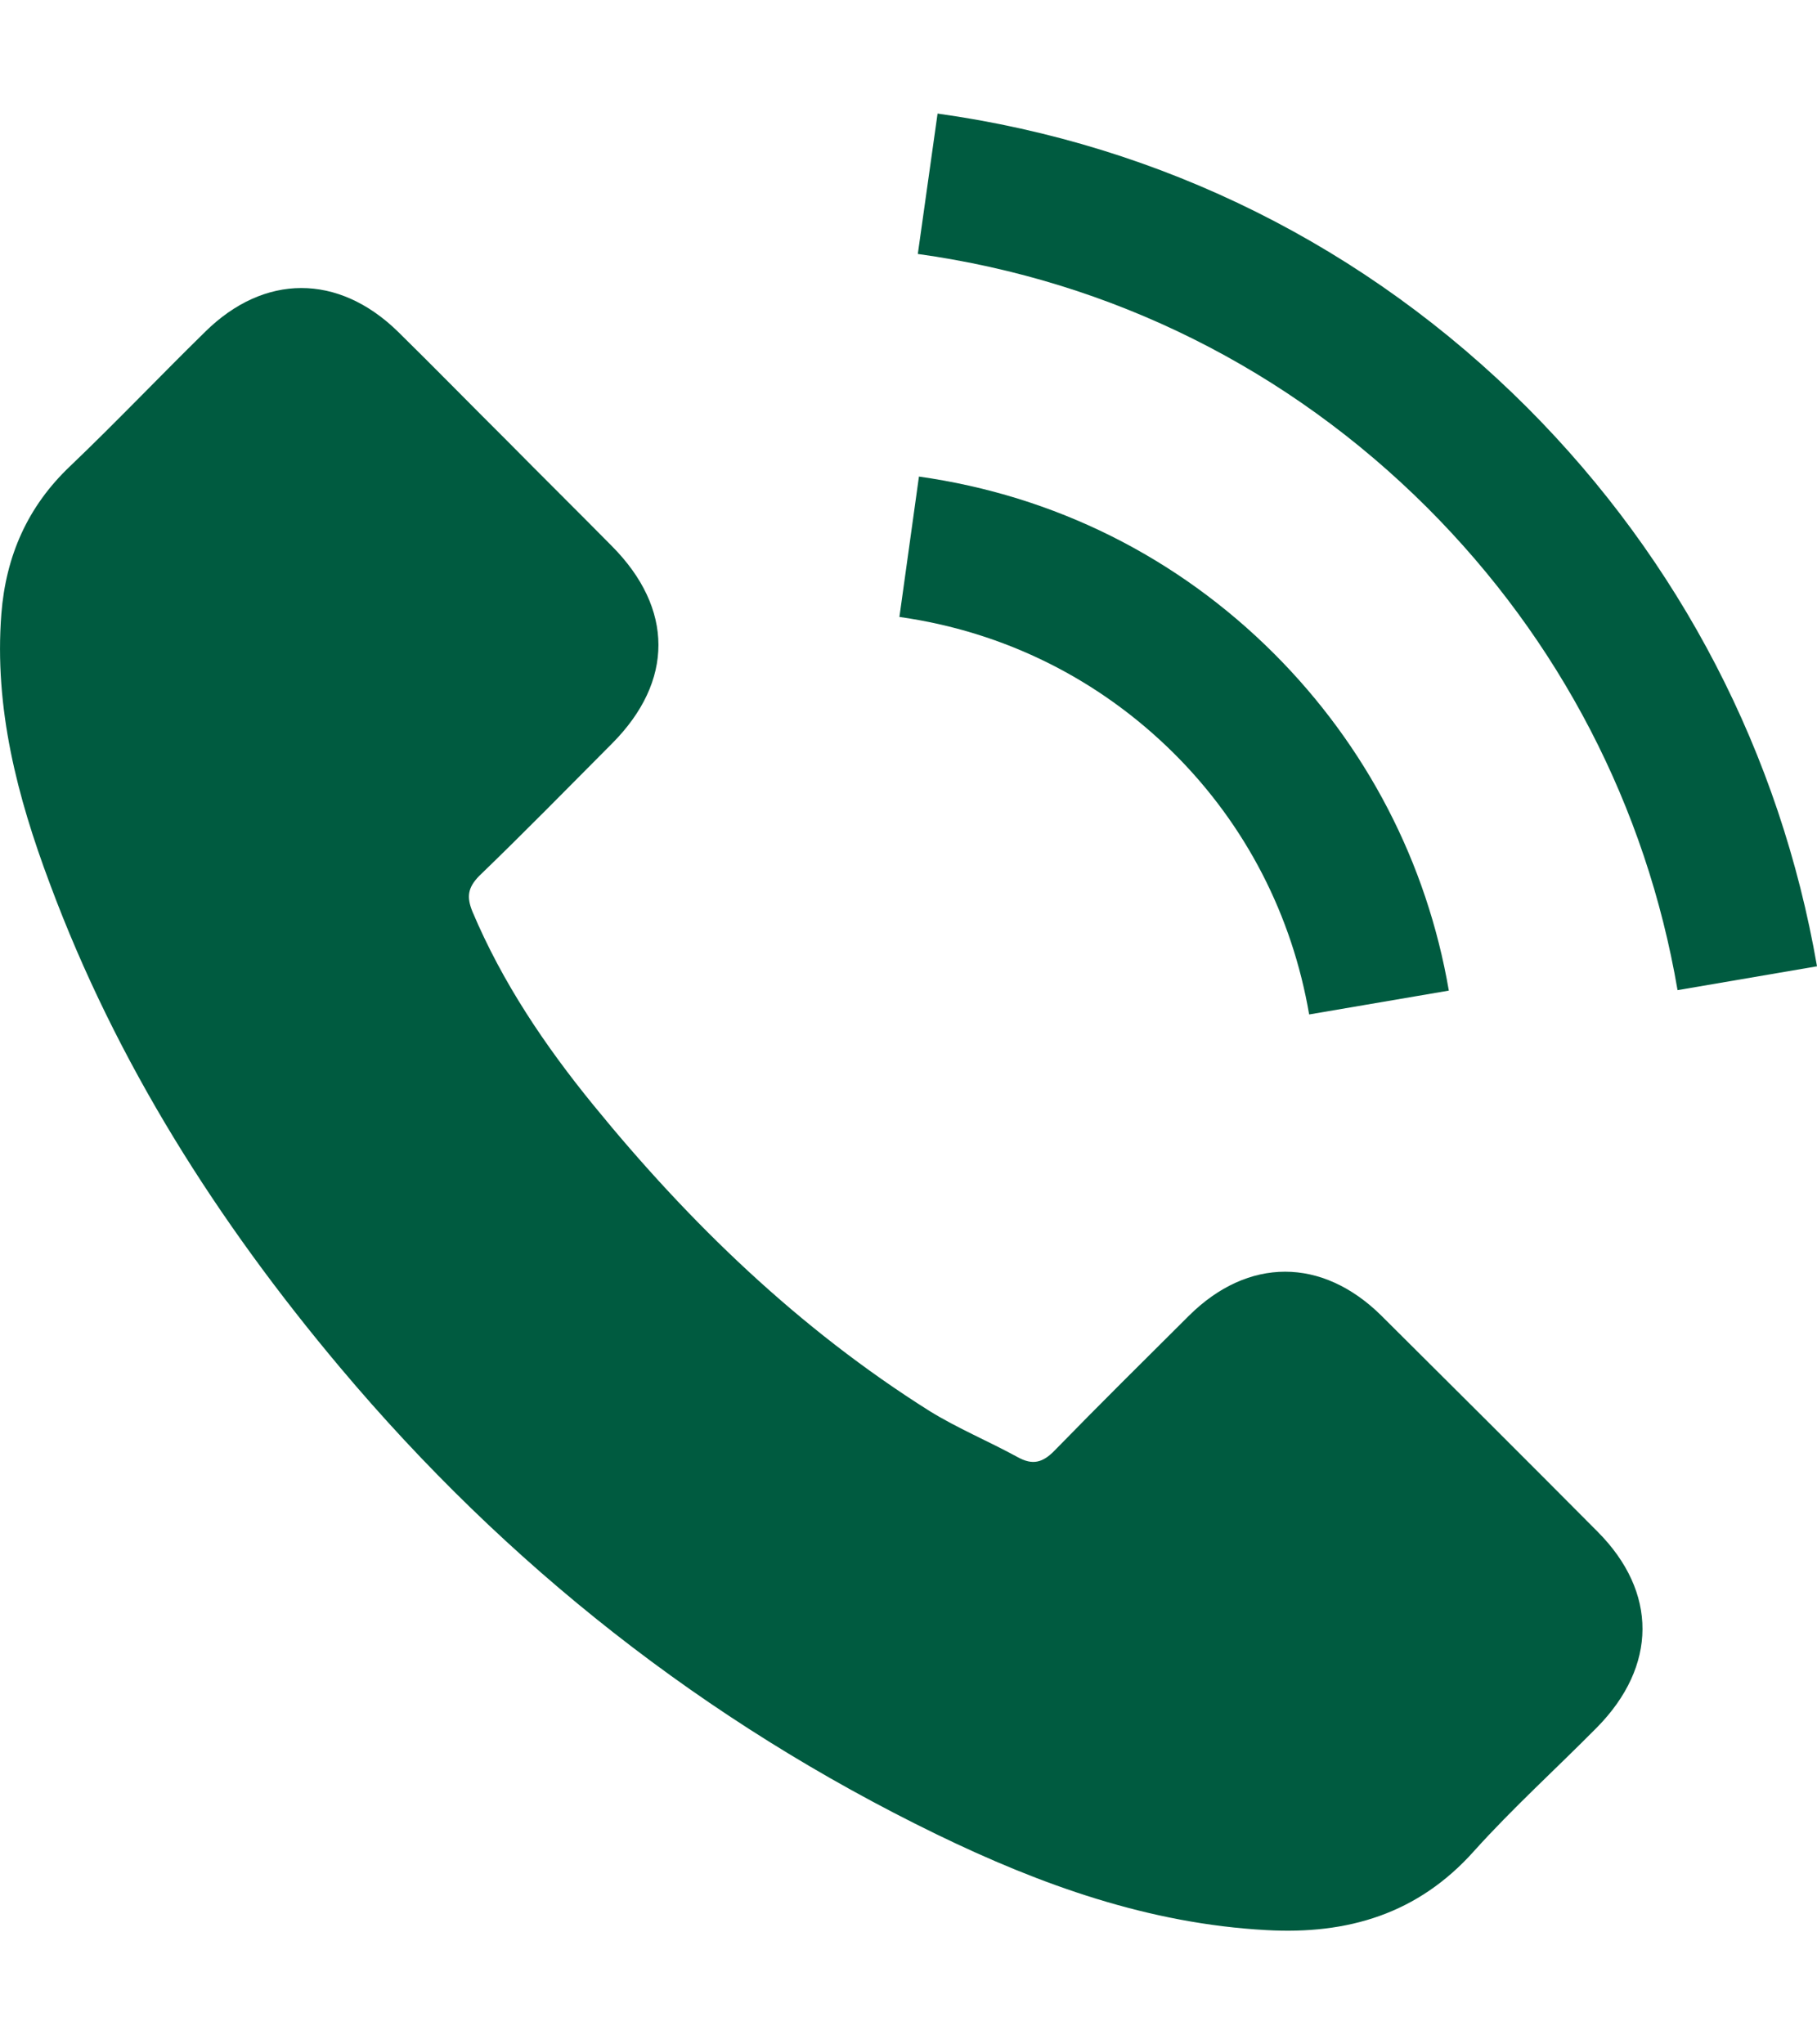
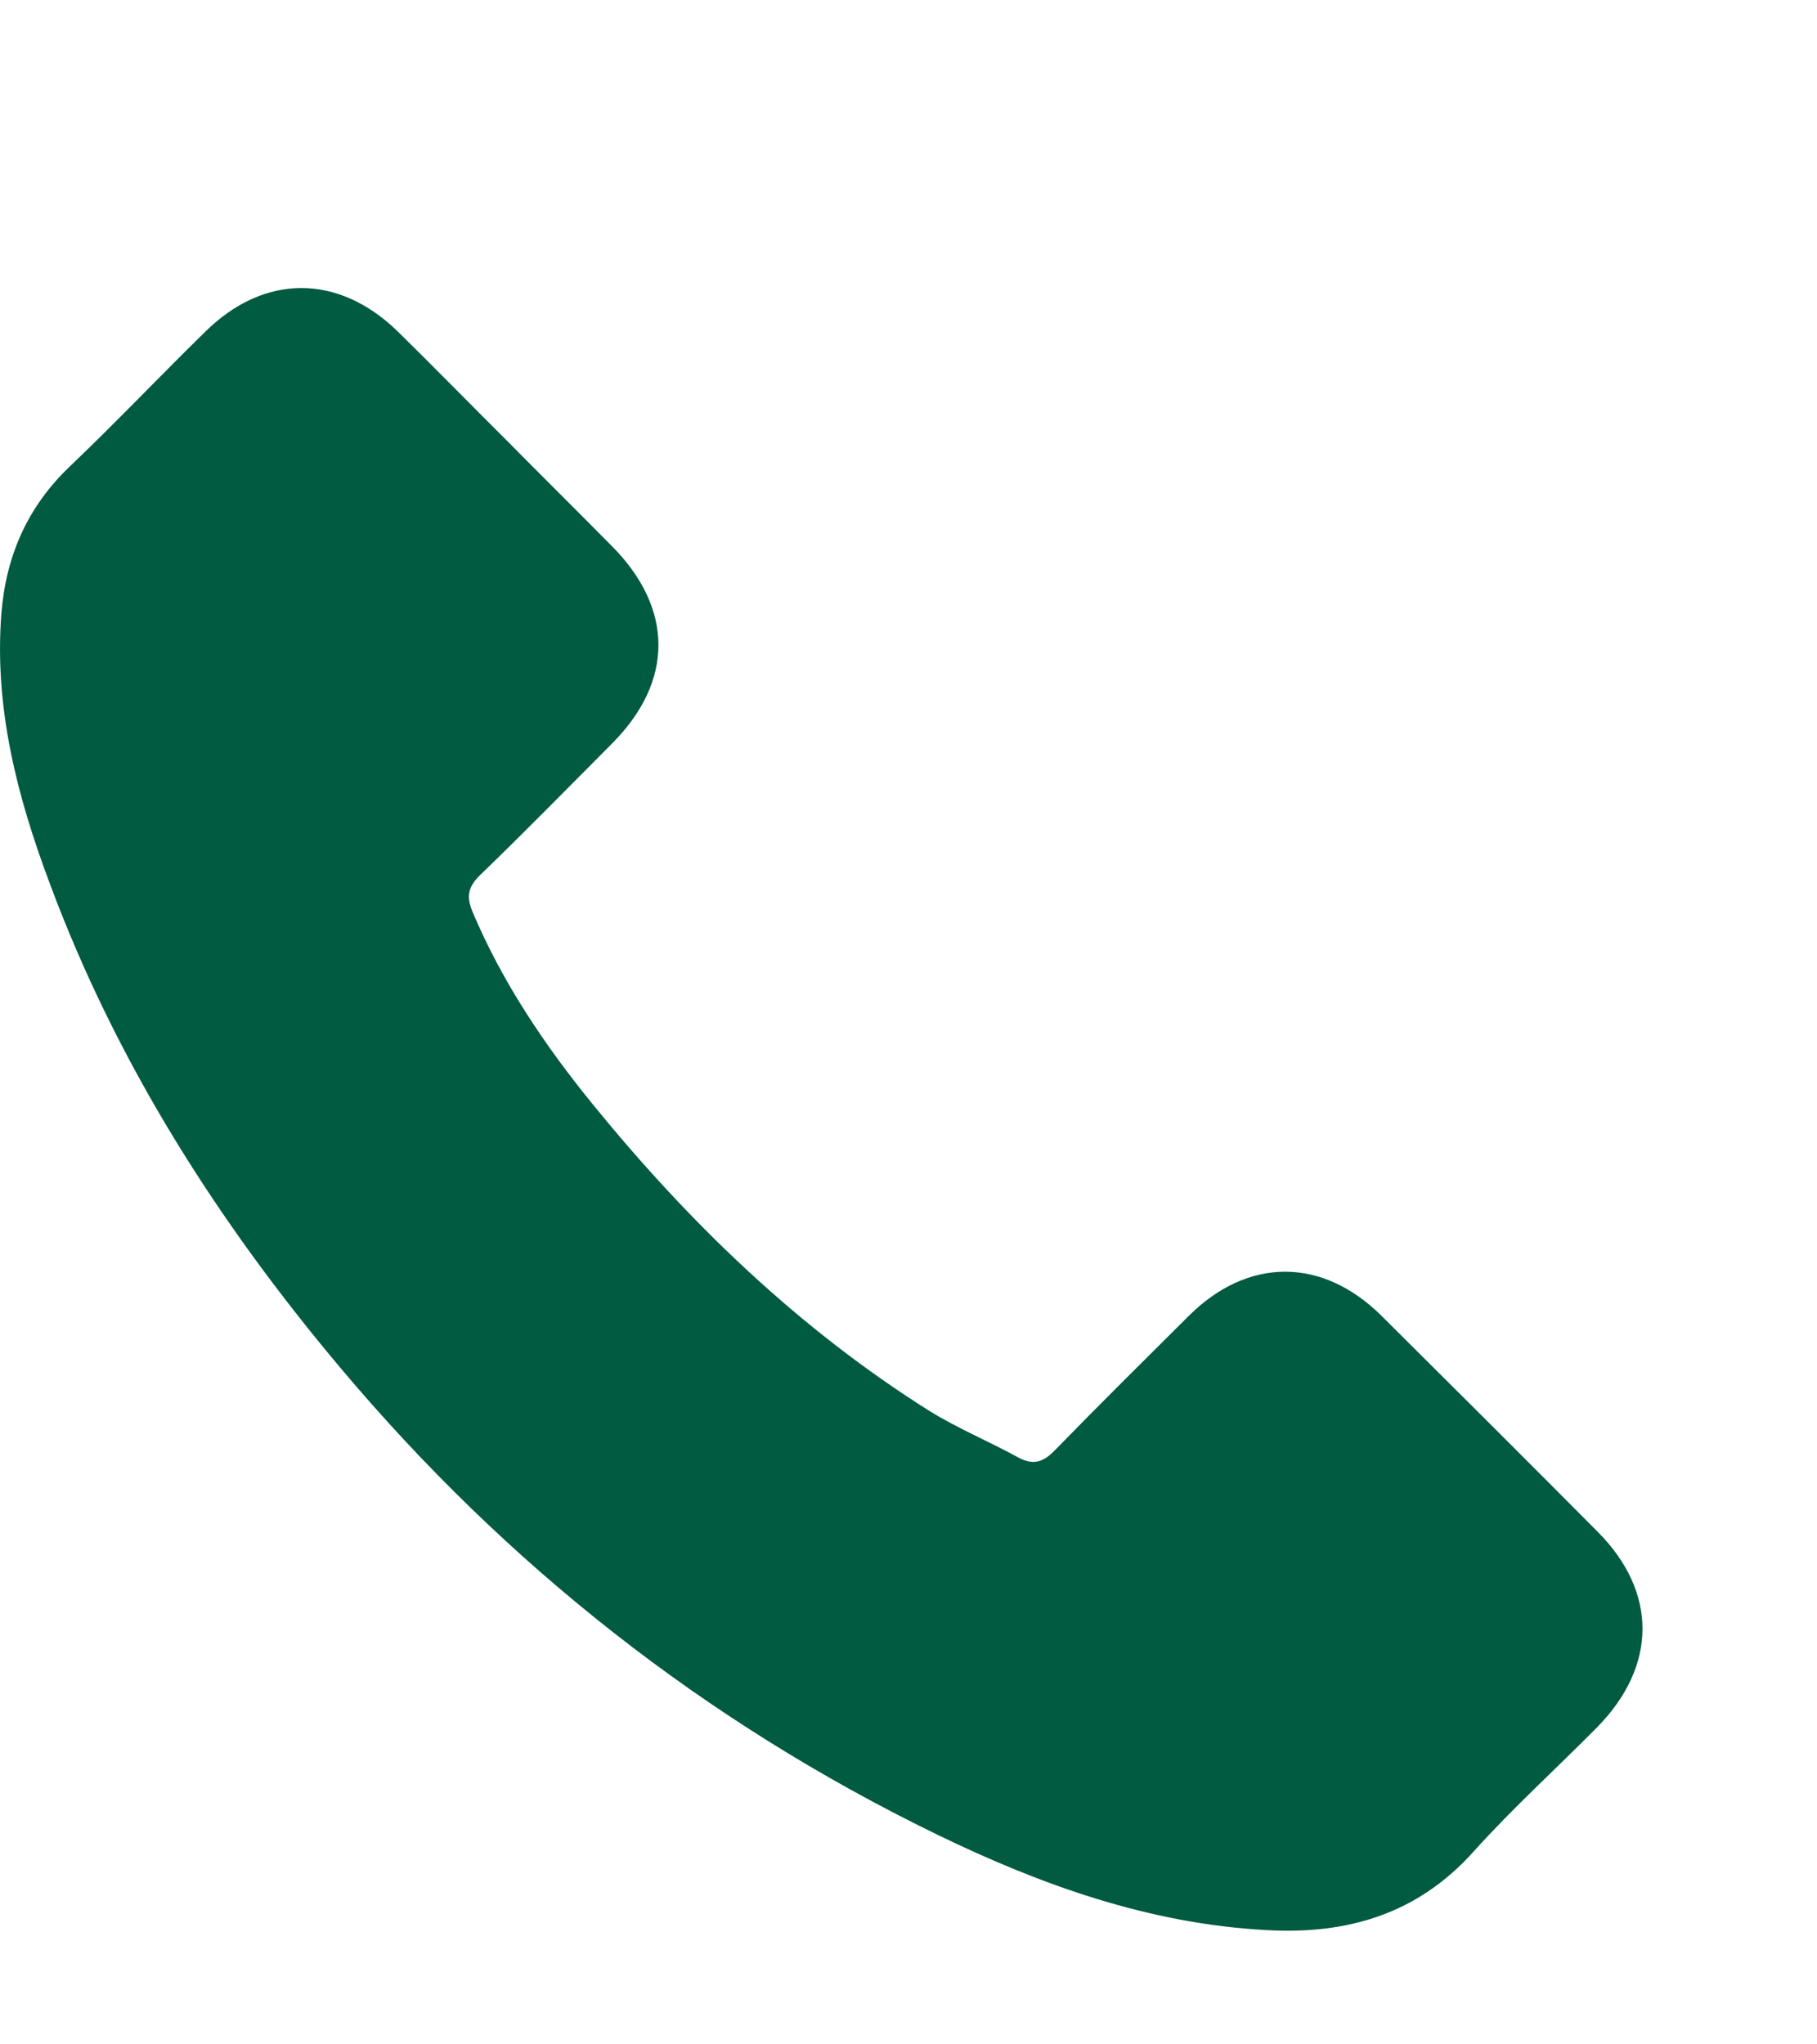
<svg xmlns="http://www.w3.org/2000/svg" width="8" height="9" viewBox="0 0 8 9" fill="none">
  <path d="M6.082 5.792C5.821 5.534 5.495 5.534 5.235 5.792C5.037 5.989 4.839 6.185 4.644 6.385C4.591 6.44 4.546 6.451 4.481 6.415C4.353 6.345 4.216 6.288 4.093 6.212C3.518 5.85 3.037 5.386 2.611 4.863C2.4 4.604 2.212 4.326 2.08 4.013C2.054 3.949 2.059 3.908 2.11 3.856C2.308 3.665 2.501 3.468 2.696 3.272C2.967 2.999 2.967 2.679 2.694 2.404C2.54 2.248 2.385 2.095 2.23 1.938C2.07 1.779 1.912 1.617 1.751 1.459C1.489 1.204 1.163 1.204 0.903 1.461C0.703 1.657 0.512 1.858 0.309 2.052C0.121 2.23 0.026 2.448 0.006 2.702C-0.026 3.117 0.076 3.508 0.219 3.889C0.512 4.678 0.958 5.379 1.499 6.022C2.23 6.891 3.102 7.578 4.123 8.075C4.582 8.298 5.058 8.469 5.576 8.497C5.932 8.517 6.242 8.427 6.49 8.149C6.66 7.96 6.851 7.787 7.031 7.605C7.297 7.335 7.299 7.009 7.034 6.743C6.718 6.425 6.4 6.108 6.082 5.792Z" fill="#005B40" />
-   <path d="M5.764 4.466L6.379 4.361C6.282 3.796 6.016 3.285 5.611 2.879C5.183 2.451 4.642 2.182 4.046 2.098L3.96 2.716C4.421 2.781 4.84 2.989 5.172 3.32C5.485 3.633 5.689 4.029 5.764 4.466Z" fill="#005B40" />
-   <path d="M6.725 1.795C6.016 1.086 5.118 0.638 4.128 0.5L4.041 1.118C4.897 1.237 5.673 1.625 6.285 2.236C6.866 2.817 7.248 3.551 7.386 4.359L8 4.254C7.838 3.318 7.397 2.469 6.725 1.795Z" fill="#005B40" />
</svg>